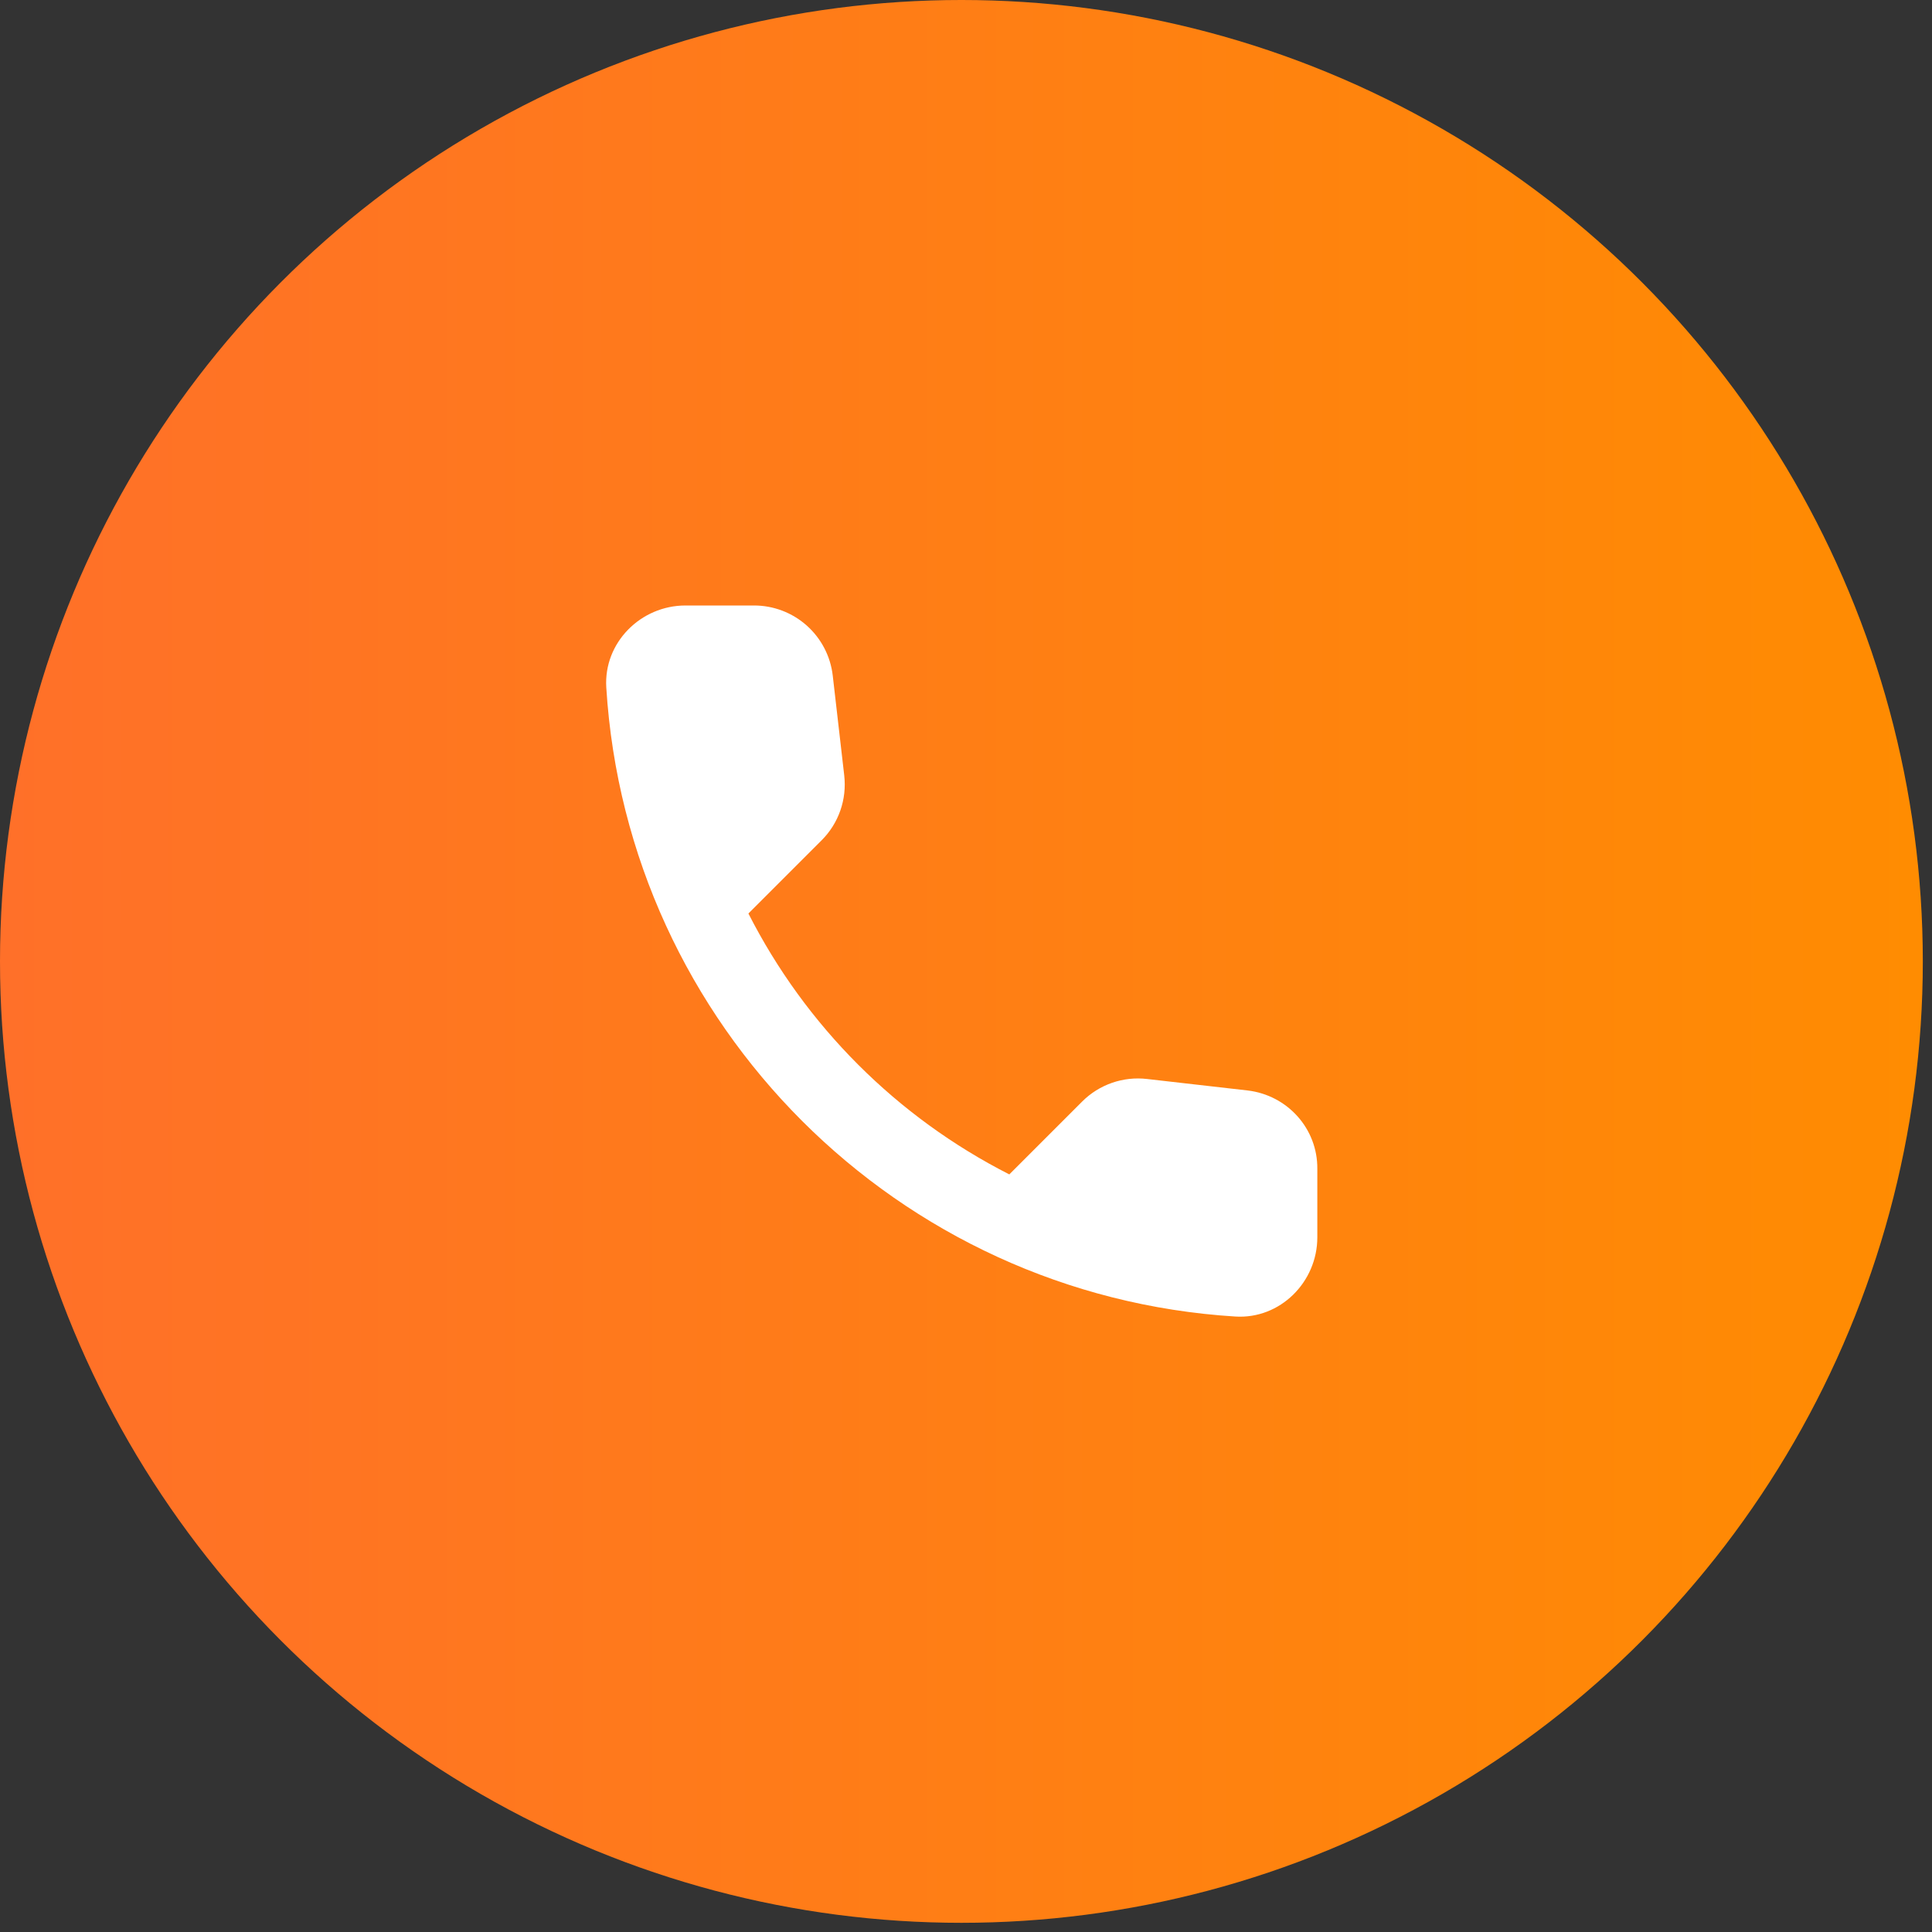
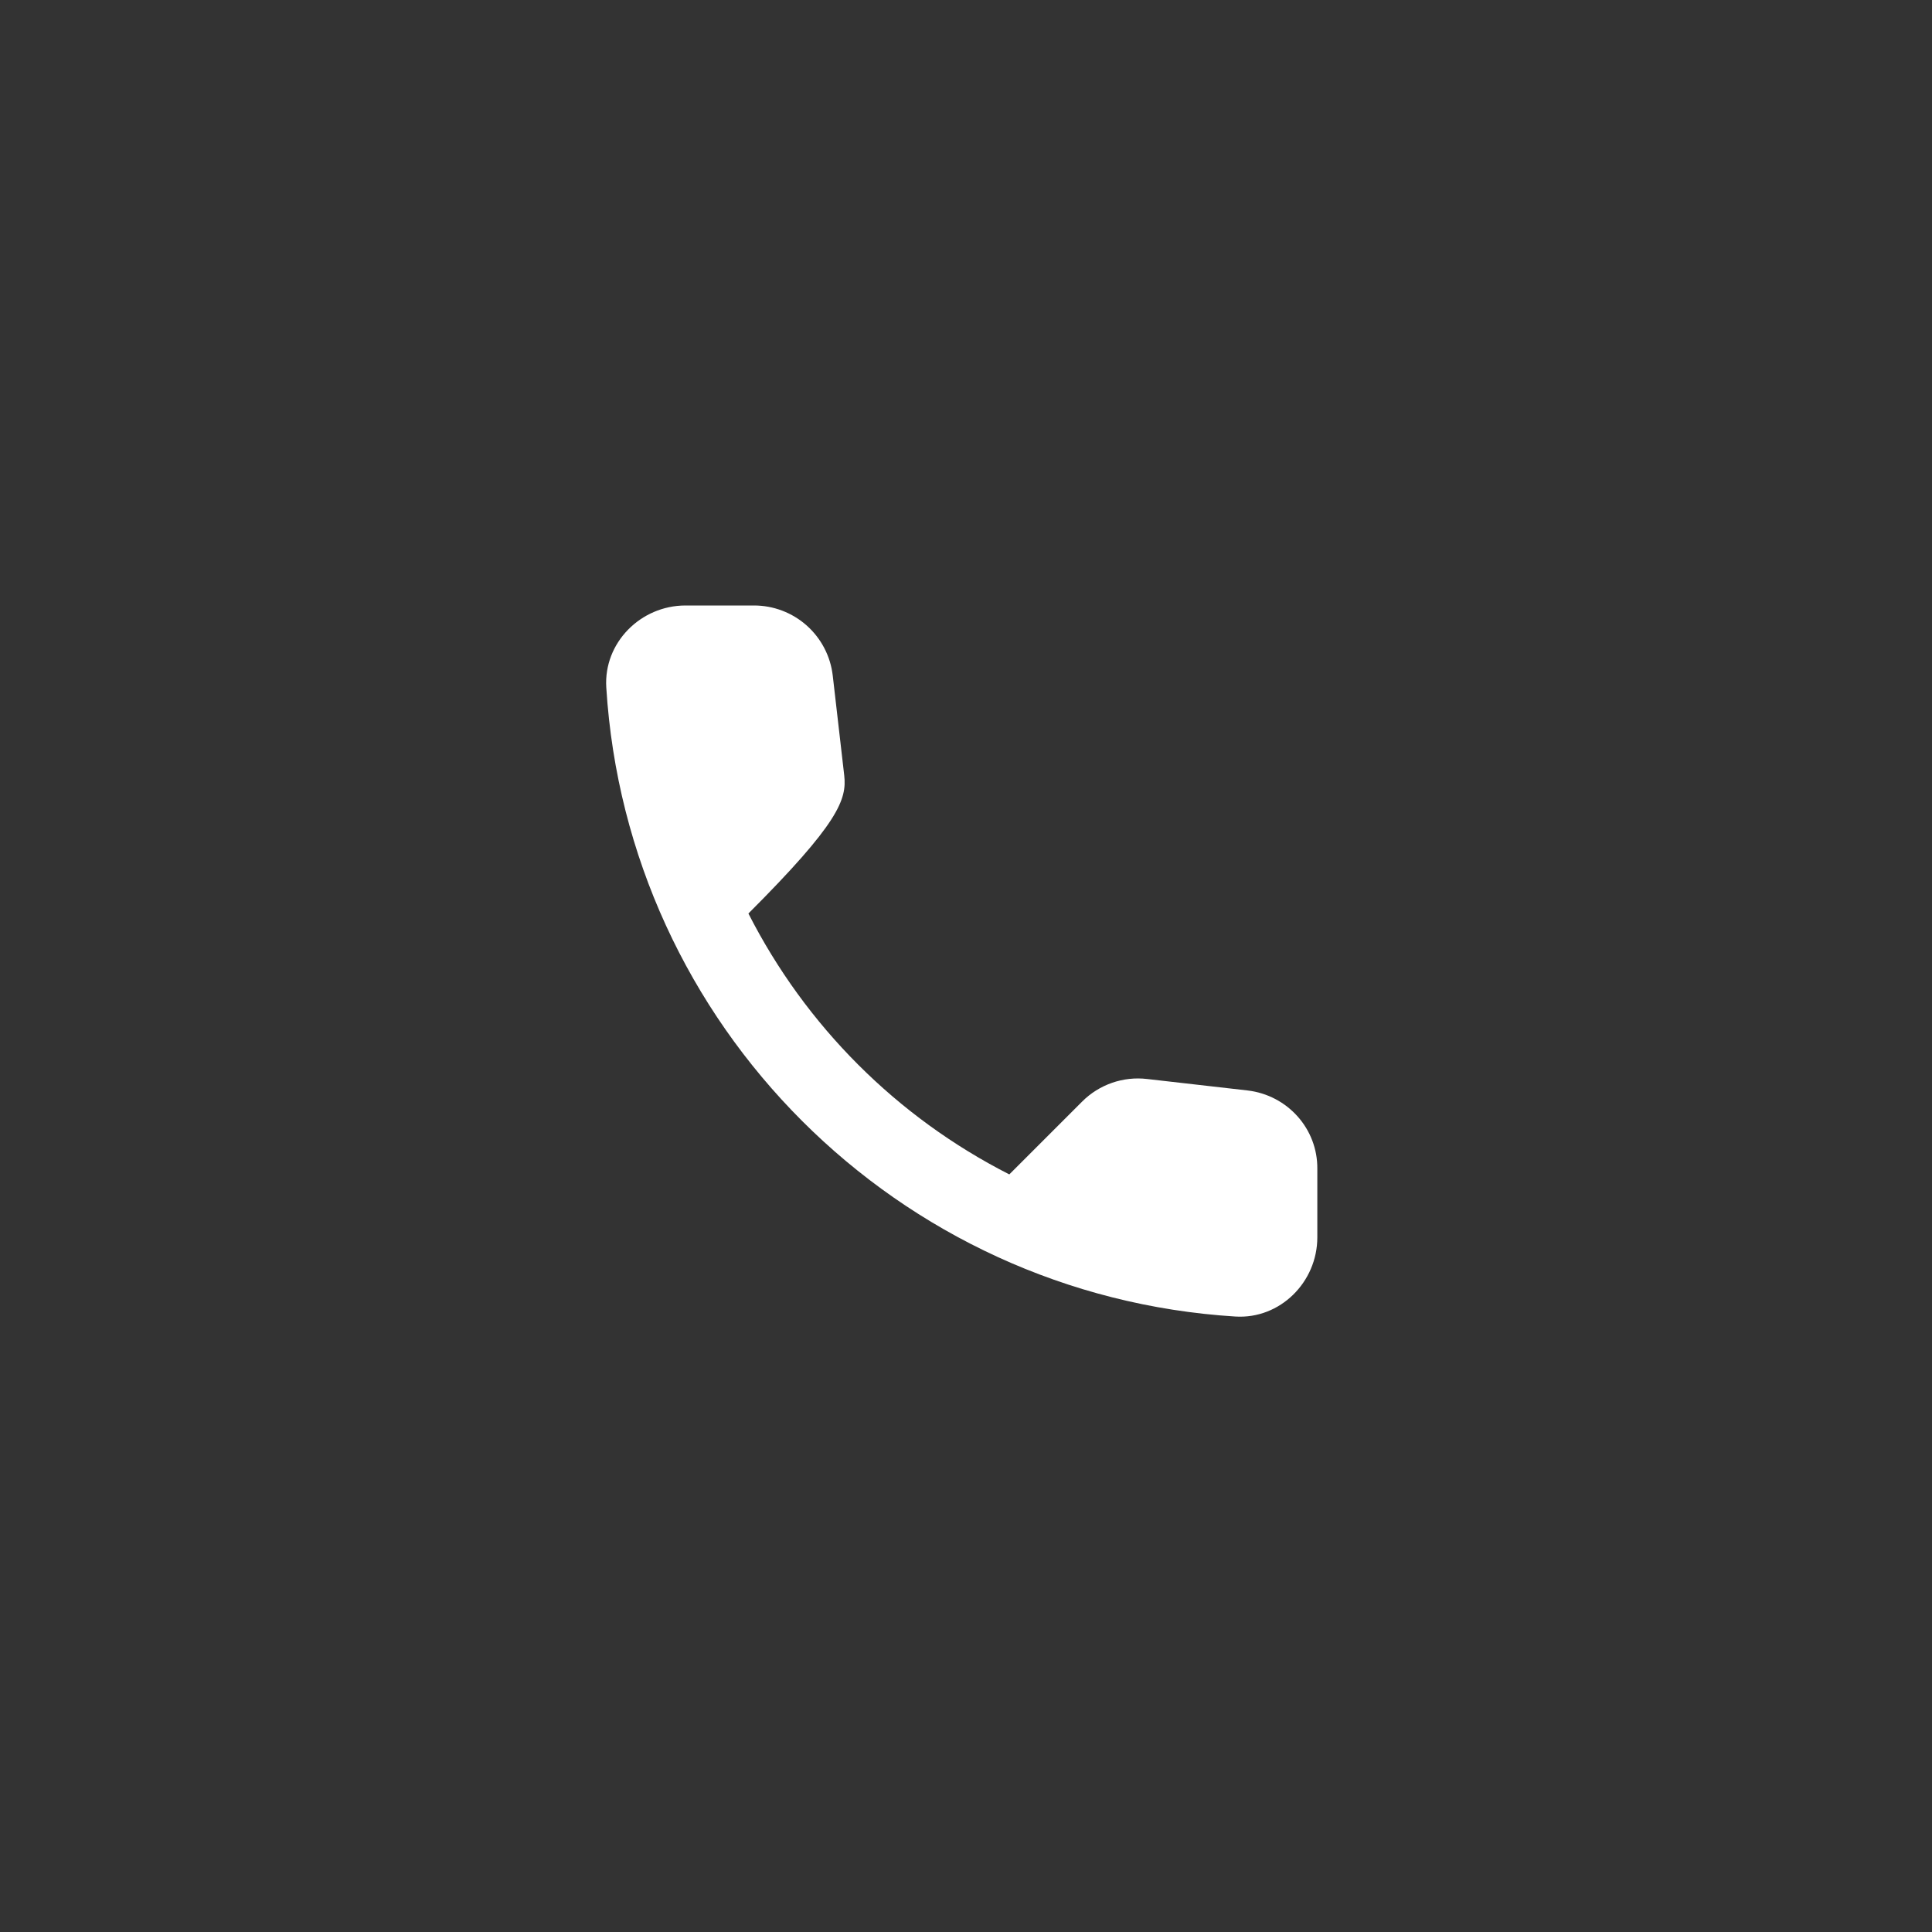
<svg xmlns="http://www.w3.org/2000/svg" width="122" height="122" viewBox="0 0 122 122" fill="none">
  <rect x="0" y="0" width="122" height="122" fill="#333333" stroke="none" />
-   <circle cx="60.71" cy="60.71" r="60.71" fill="url(#paint0_linear_1191_28)" />
-   <path d="M78.785 68.86L72.435 68.135C71.688 68.047 70.931 68.13 70.221 68.377C69.511 68.624 68.866 69.028 68.335 69.56L63.735 74.16C56.638 70.55 50.87 64.781 47.26 57.685L51.885 53.06C52.96 51.985 53.485 50.485 53.31 48.96L52.585 42.66C52.444 41.44 51.858 40.315 50.941 39.499C50.023 38.683 48.838 38.233 47.61 38.235H43.285C40.46 38.235 38.11 40.585 38.285 43.41C39.61 64.76 56.685 81.81 78.01 83.135C80.835 83.31 83.185 80.96 83.185 78.135V73.81C83.21 71.285 81.31 69.16 78.785 68.86Z" fill="white" />
+   <path d="M78.785 68.86L72.435 68.135C71.688 68.047 70.931 68.13 70.221 68.377C69.511 68.624 68.866 69.028 68.335 69.56L63.735 74.16C56.638 70.55 50.87 64.781 47.26 57.685C52.96 51.985 53.485 50.485 53.31 48.96L52.585 42.66C52.444 41.44 51.858 40.315 50.941 39.499C50.023 38.683 48.838 38.233 47.61 38.235H43.285C40.46 38.235 38.11 40.585 38.285 43.41C39.61 64.76 56.685 81.81 78.01 83.135C80.835 83.31 83.185 80.96 83.185 78.135V73.81C83.21 71.285 81.31 69.16 78.785 68.86Z" fill="white" />
  <defs>
    <linearGradient id="paint0_linear_1191_28" x1="0" y1="60.71" x2="121.42" y2="60.71" gradientUnits="userSpaceOnUse">
      <stop stop-color="#FF7029" />
      <stop offset="1" stop-color="#FF8C01" />
    </linearGradient>
  </defs>
</svg>